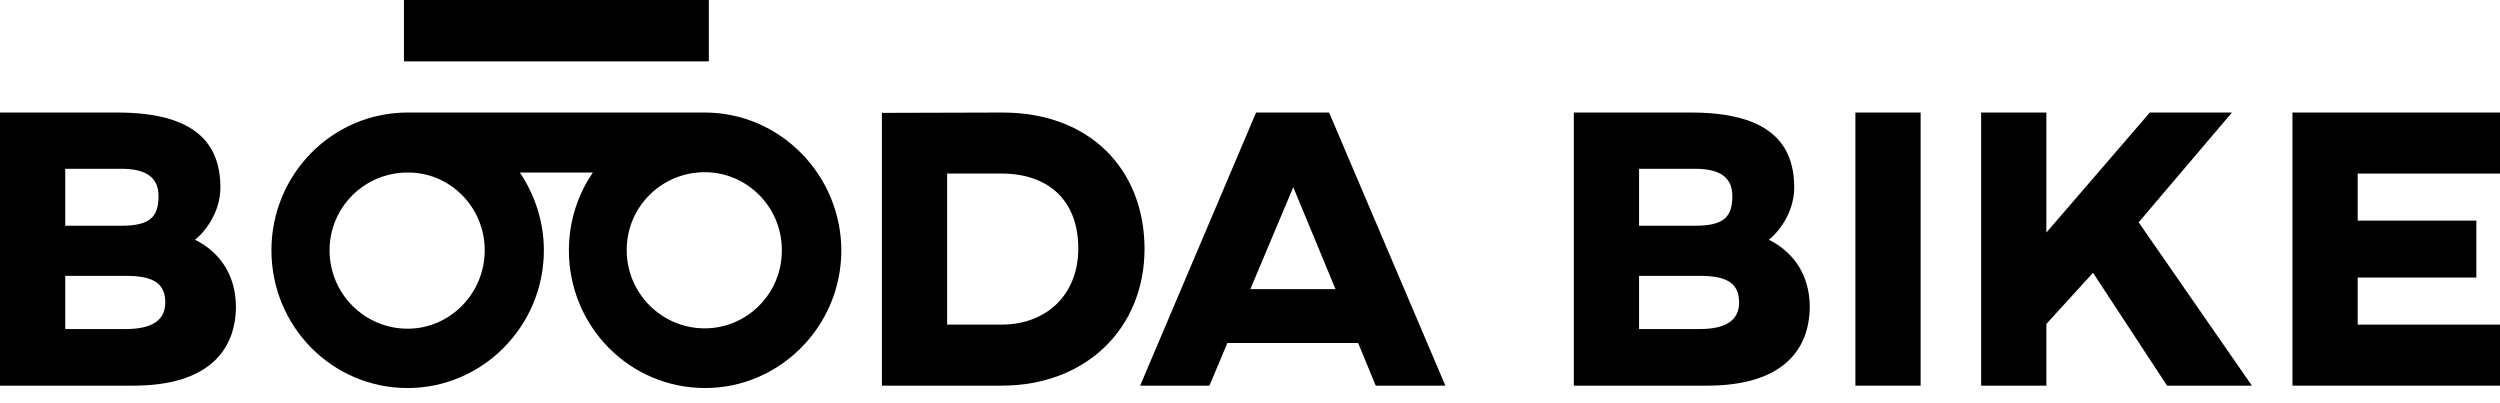
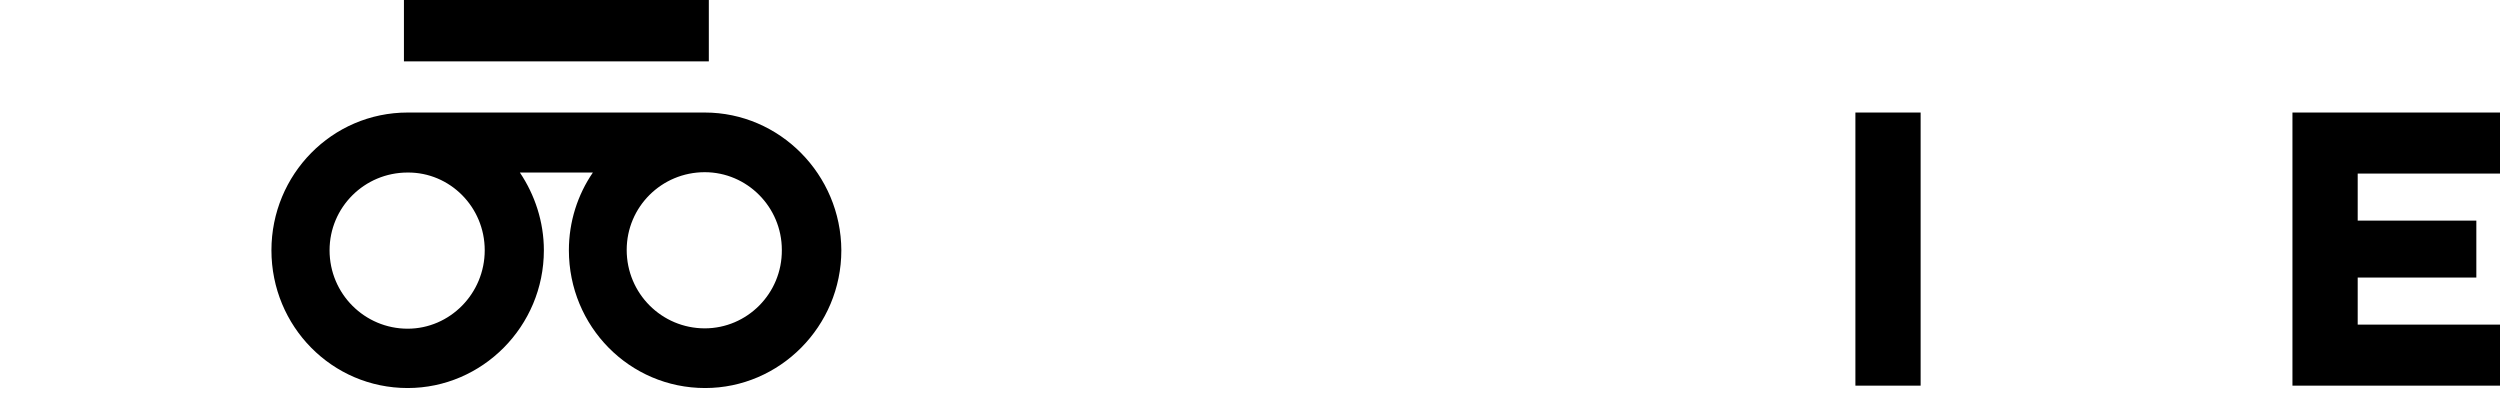
<svg xmlns="http://www.w3.org/2000/svg" width="155" height="25" viewBox="0 0 155 25" fill="none">
-   <path d="M12.092 14.862C12.47 14.587 13.664 13.361 13.664 11.627C13.664 8.921 12.134 6.977 7.272 6.977H0V23.91H8.278C12.868 23.91 14.628 21.753 14.628 18.984C14.607 17.145 13.727 15.686 12.092 14.862ZM4.045 10.465H7.524C9.074 10.465 9.829 11.014 9.829 12.156C9.829 13.466 9.284 13.995 7.524 13.995H4.045V10.465ZM7.796 20.401H4.045V17.103H7.796C9.41 17.103 10.248 17.504 10.248 18.752C10.248 19.851 9.431 20.401 7.796 20.401Z" fill="black" />
-   <path d="M62.097 6.977L54.678 6.998V23.91H62.097C67.336 23.91 70.962 20.358 70.962 15.412C70.941 10.528 67.608 6.956 62.097 6.977ZM62.097 20.126H58.722V10.761H62.097C64.968 10.761 66.854 12.389 66.854 15.412C66.854 18.244 64.905 20.126 62.097 20.126Z" fill="black" />
-   <path d="M77.877 6.977L70.689 23.91H74.985L76.096 21.267H84.206L85.296 23.91H89.613L82.404 6.977H77.877ZM77.521 17.927L80.183 11.606L82.802 17.927H77.521Z" fill="black" />
-   <path d="M109.669 14.862C110.047 14.587 111.241 13.361 111.241 11.627C111.241 8.921 109.711 6.977 104.849 6.977H97.577V23.91H105.855C110.445 23.91 112.205 21.753 112.205 18.984C112.184 17.145 111.304 15.686 109.669 14.862ZM101.622 10.465H105.101C106.652 10.465 107.406 11.014 107.406 12.156C107.406 13.466 106.861 13.995 105.101 13.995H101.622V10.465ZM105.373 20.401H101.622V17.103H105.373C106.987 17.103 107.825 17.504 107.825 18.752C107.825 19.851 107.008 20.401 105.373 20.401Z" fill="black" />
  <path d="M119.079 6.977H115.035V23.91H119.079V6.977Z" fill="black" />
-   <path d="M138.381 6.977H133.288L126.875 14.418V6.977H122.831V23.91H126.875V20.083L129.767 16.912L134.357 23.91H139.617L132.597 13.784L138.381 6.977Z" fill="black" />
  <path d="M155 10.761V6.977H142.132V23.91H155V20.126H146.177V17.208H153.533V13.678H146.177V10.761H155Z" fill="black" />
  <path d="M43.696 6.977H25.274C20.58 6.977 16.829 10.824 16.829 15.517C16.829 20.231 20.58 24.058 25.274 24.058C29.906 24.058 33.72 20.231 33.72 15.517C33.72 13.741 33.154 12.071 32.232 10.697H36.759C35.816 12.071 35.271 13.741 35.271 15.517C35.271 20.231 39.022 24.058 43.717 24.058C48.348 24.058 52.163 20.231 52.163 15.517C52.142 10.824 48.348 6.977 43.696 6.977ZM30.053 15.517C30.053 18.202 27.894 20.379 25.274 20.379C22.613 20.379 20.433 18.223 20.433 15.517C20.433 12.854 22.592 10.697 25.274 10.697C27.894 10.676 30.053 12.832 30.053 15.517ZM43.696 20.358C41.034 20.358 38.855 18.202 38.855 15.496C38.855 12.832 41.013 10.676 43.696 10.676C46.316 10.676 48.474 12.832 48.474 15.496C48.495 18.202 46.316 20.358 43.696 20.358Z" fill="black" />
  <path d="M43.947 0H25.044V3.805H43.947V0Z" fill="black" />
</svg>